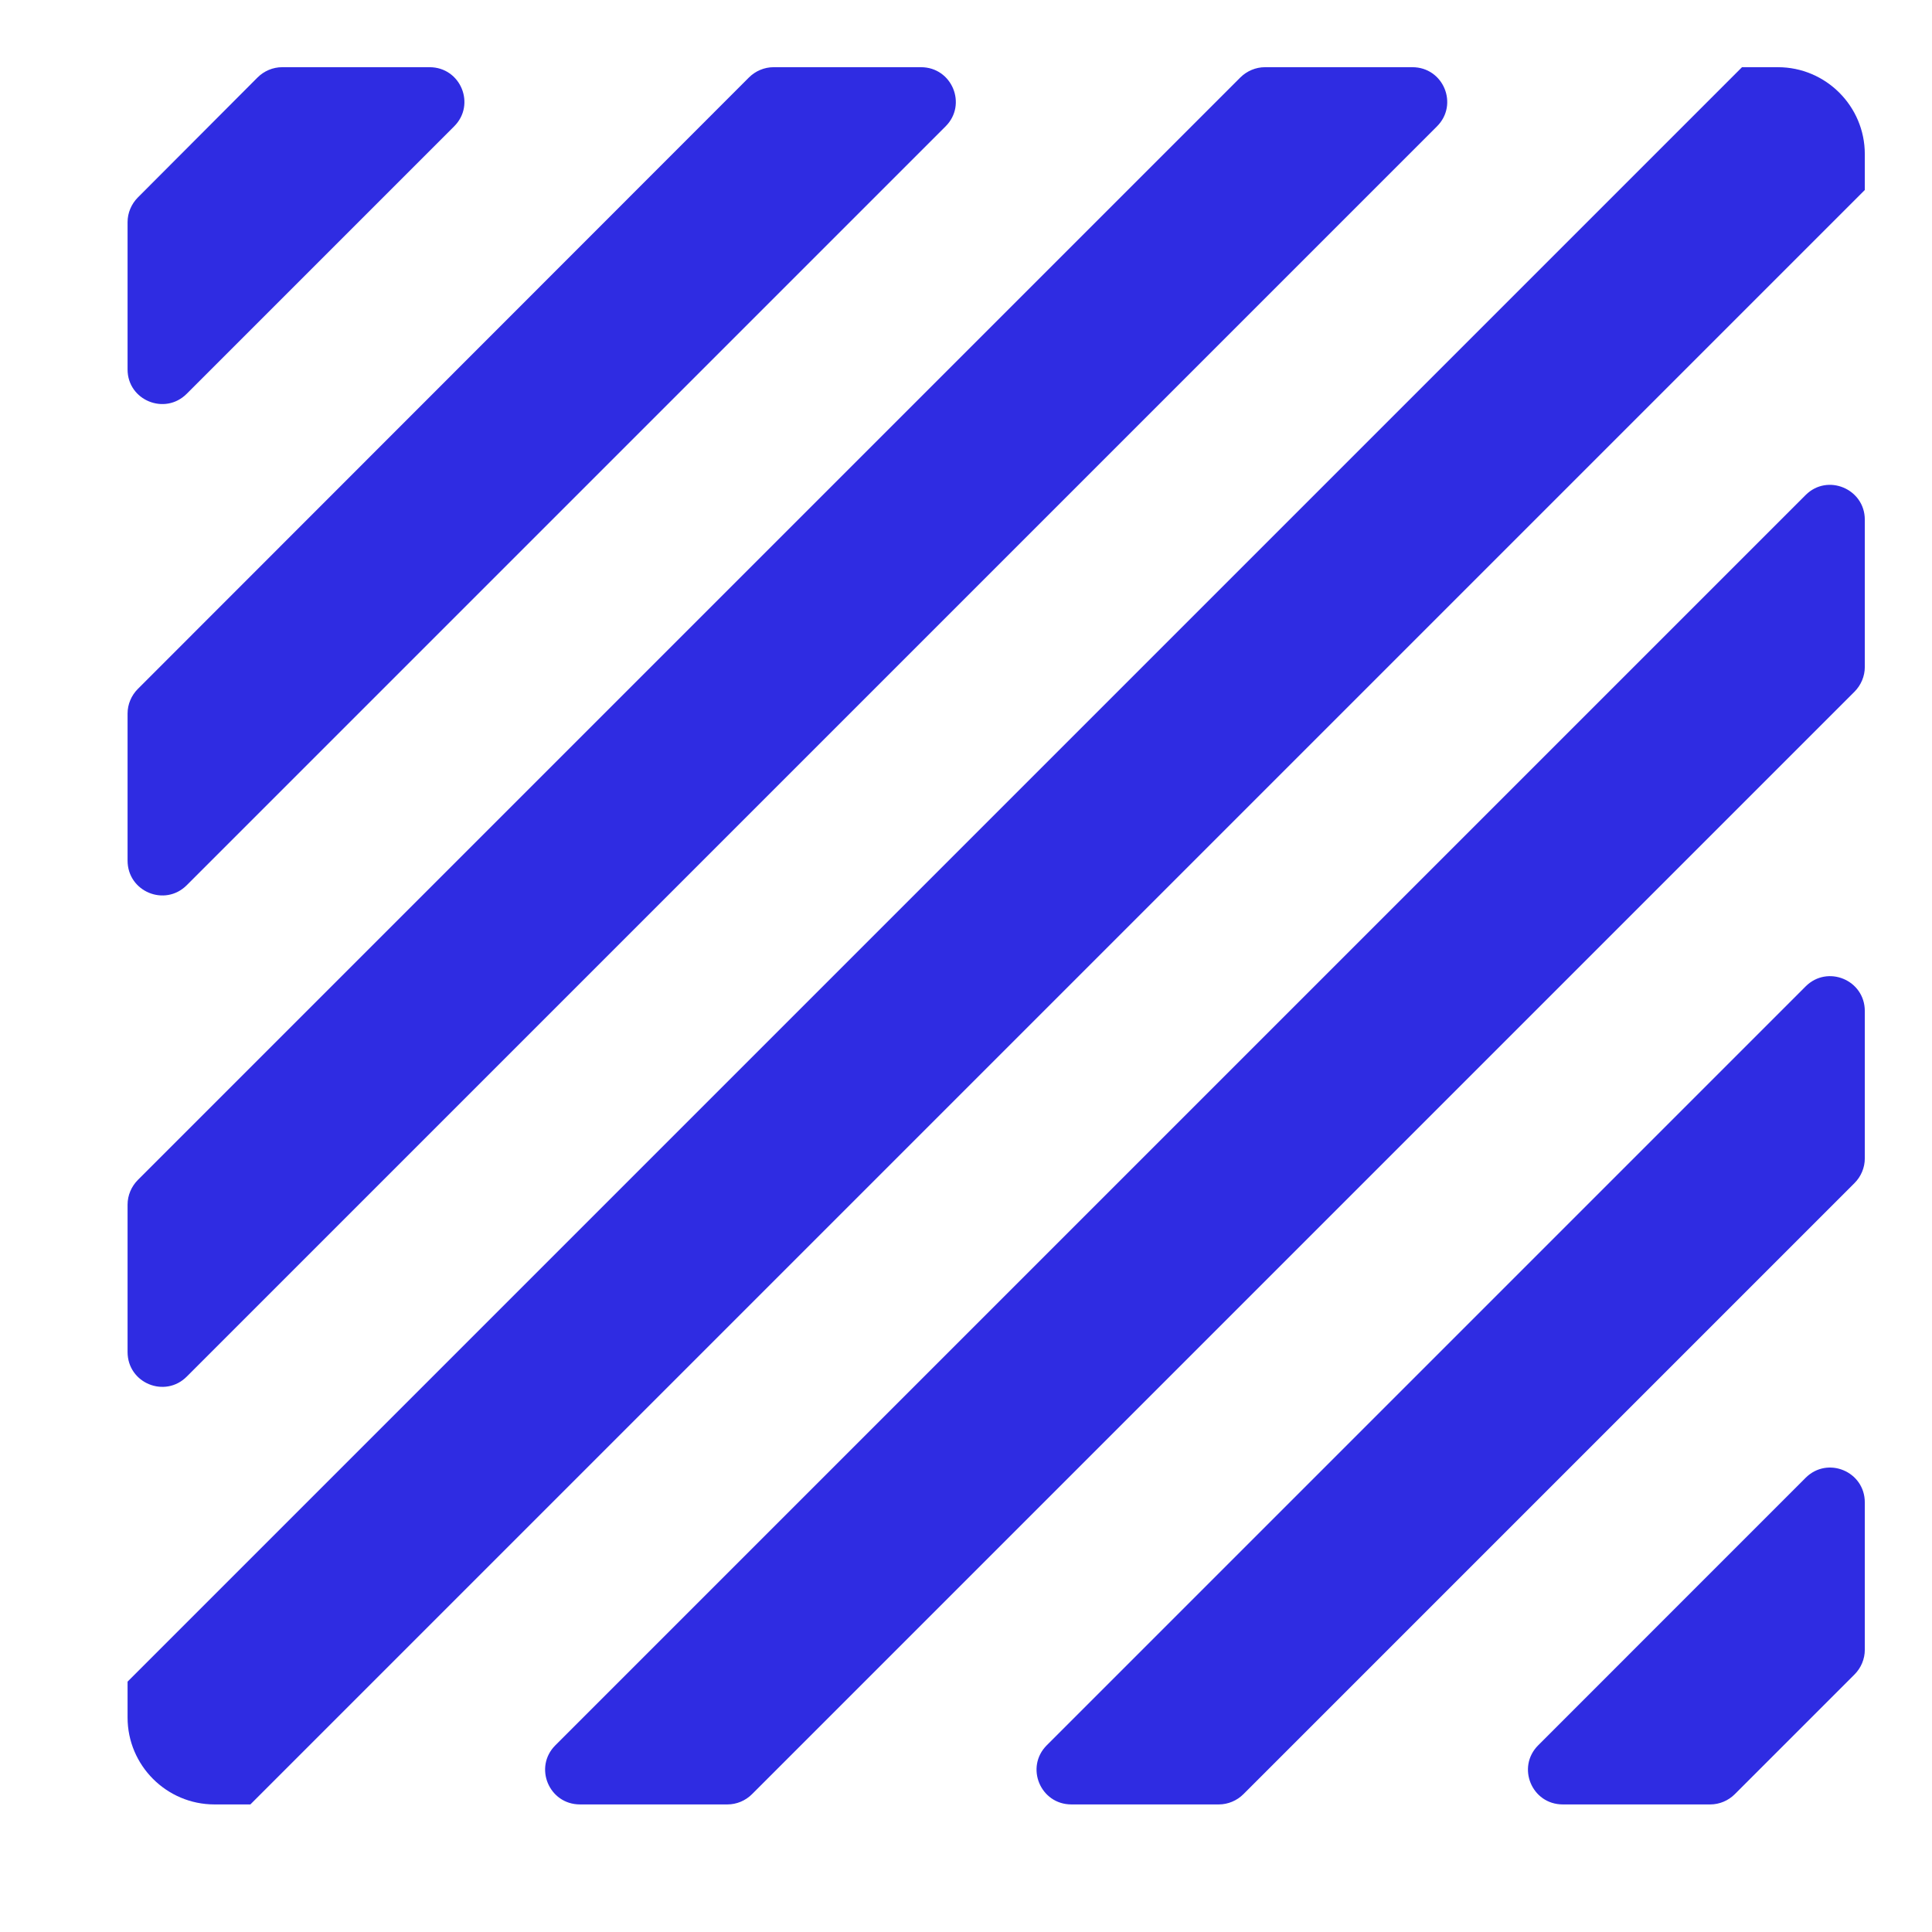
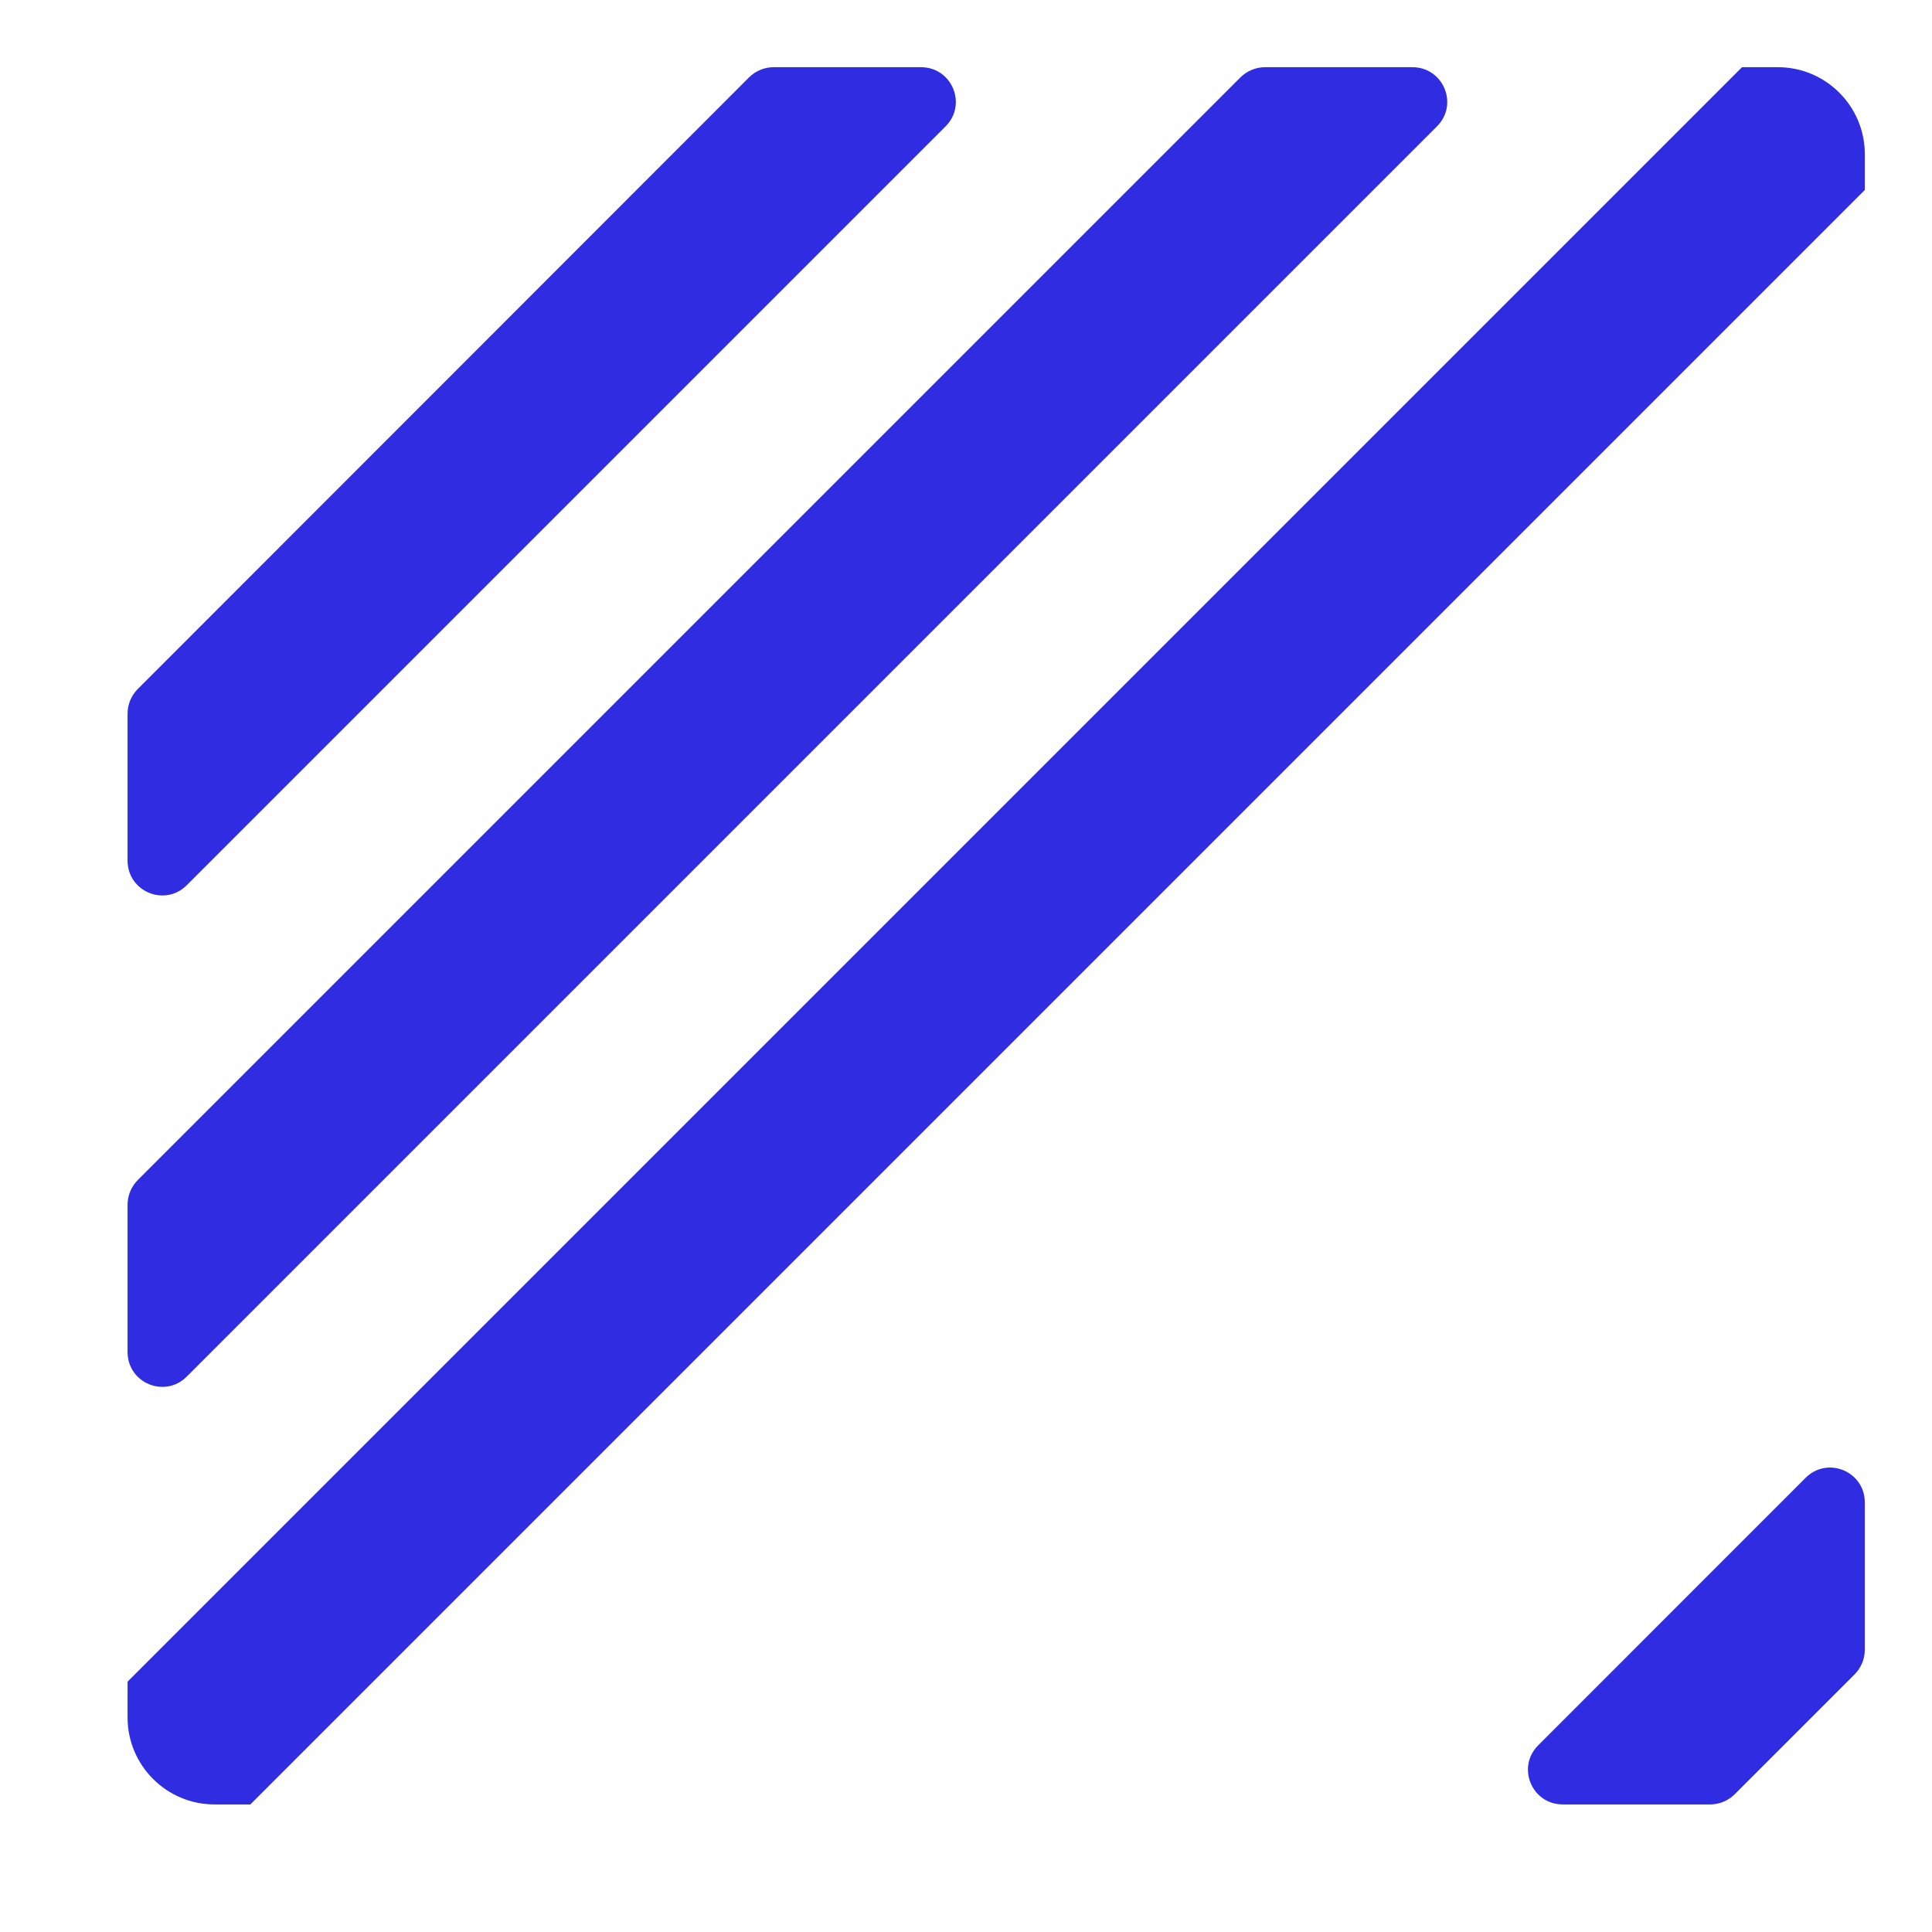
<svg xmlns="http://www.w3.org/2000/svg" width="32" height="32" viewBox="0 0 32 32" fill="none">
  <g clip-path="url(#clip0_605_441)">
-     <path d="M3.093 6.522L7.522 2.093C7.885 1.731 7.63 1.113 7.115 1.113H4.673C4.521 1.113 4.373 1.176 4.266 1.283L2.283 3.271C2.176 3.379 2.113 3.526 2.113 3.679V6.12C2.113 6.63 2.731 6.885 3.093 6.522Z" fill="#2F2CE2" />
    <path d="M3.093 14.662L15.662 2.093C16.024 1.731 15.769 1.113 15.254 1.113H12.813C12.66 1.113 12.512 1.176 12.405 1.283L2.283 11.411C2.176 11.518 2.113 11.665 2.113 11.818V14.254C2.113 14.769 2.731 15.024 3.093 14.662Z" fill="#2F2CE2" />
    <path d="M3.093 22.801L23.801 2.093C24.163 1.731 23.909 1.113 23.393 1.113H20.952C20.799 1.113 20.652 1.176 20.544 1.283L2.283 19.544C2.176 19.652 2.113 19.799 2.113 19.952V22.393C2.113 22.909 2.731 23.163 3.093 22.801Z" fill="#2F2CE2" />
    <path d="M29.448 1.113H28.853L2.113 27.853V28.448C2.113 29.241 2.759 29.887 3.552 29.887H4.147L30.887 3.147V2.552C30.887 1.759 30.241 1.113 29.448 1.113Z" fill="#2F2CE2" />
-     <path d="M29.907 8.199L9.199 28.907C8.836 29.269 9.091 29.887 9.607 29.887H12.048C12.201 29.887 12.348 29.825 12.456 29.717L30.717 11.456C30.824 11.348 30.887 11.201 30.887 11.048V8.607C30.887 8.097 30.269 7.837 29.907 8.199Z" fill="#2F2CE2" />
-     <path d="M29.907 16.338L17.338 28.907C16.976 29.269 17.231 29.887 17.746 29.887H20.187C20.34 29.887 20.488 29.824 20.595 29.717L30.717 19.595C30.824 19.488 30.887 19.34 30.887 19.187V16.746C30.887 16.231 30.269 15.976 29.907 16.338Z" fill="#2F2CE2" />
    <path d="M29.907 24.477L25.478 28.907C25.115 29.269 25.37 29.887 25.885 29.887H28.327C28.48 29.887 28.627 29.824 28.734 29.717L30.717 27.734C30.824 27.627 30.887 27.479 30.887 27.326V24.885C30.887 24.37 30.269 24.115 29.907 24.477Z" fill="#2F2CE2" />
  </g>
  <defs>
    <clipPath id="clip0_605_441">
      <rect width="29" height="29" fill="white" transform="translate(2 1)" />
    </clipPath>
  </defs>
</svg>